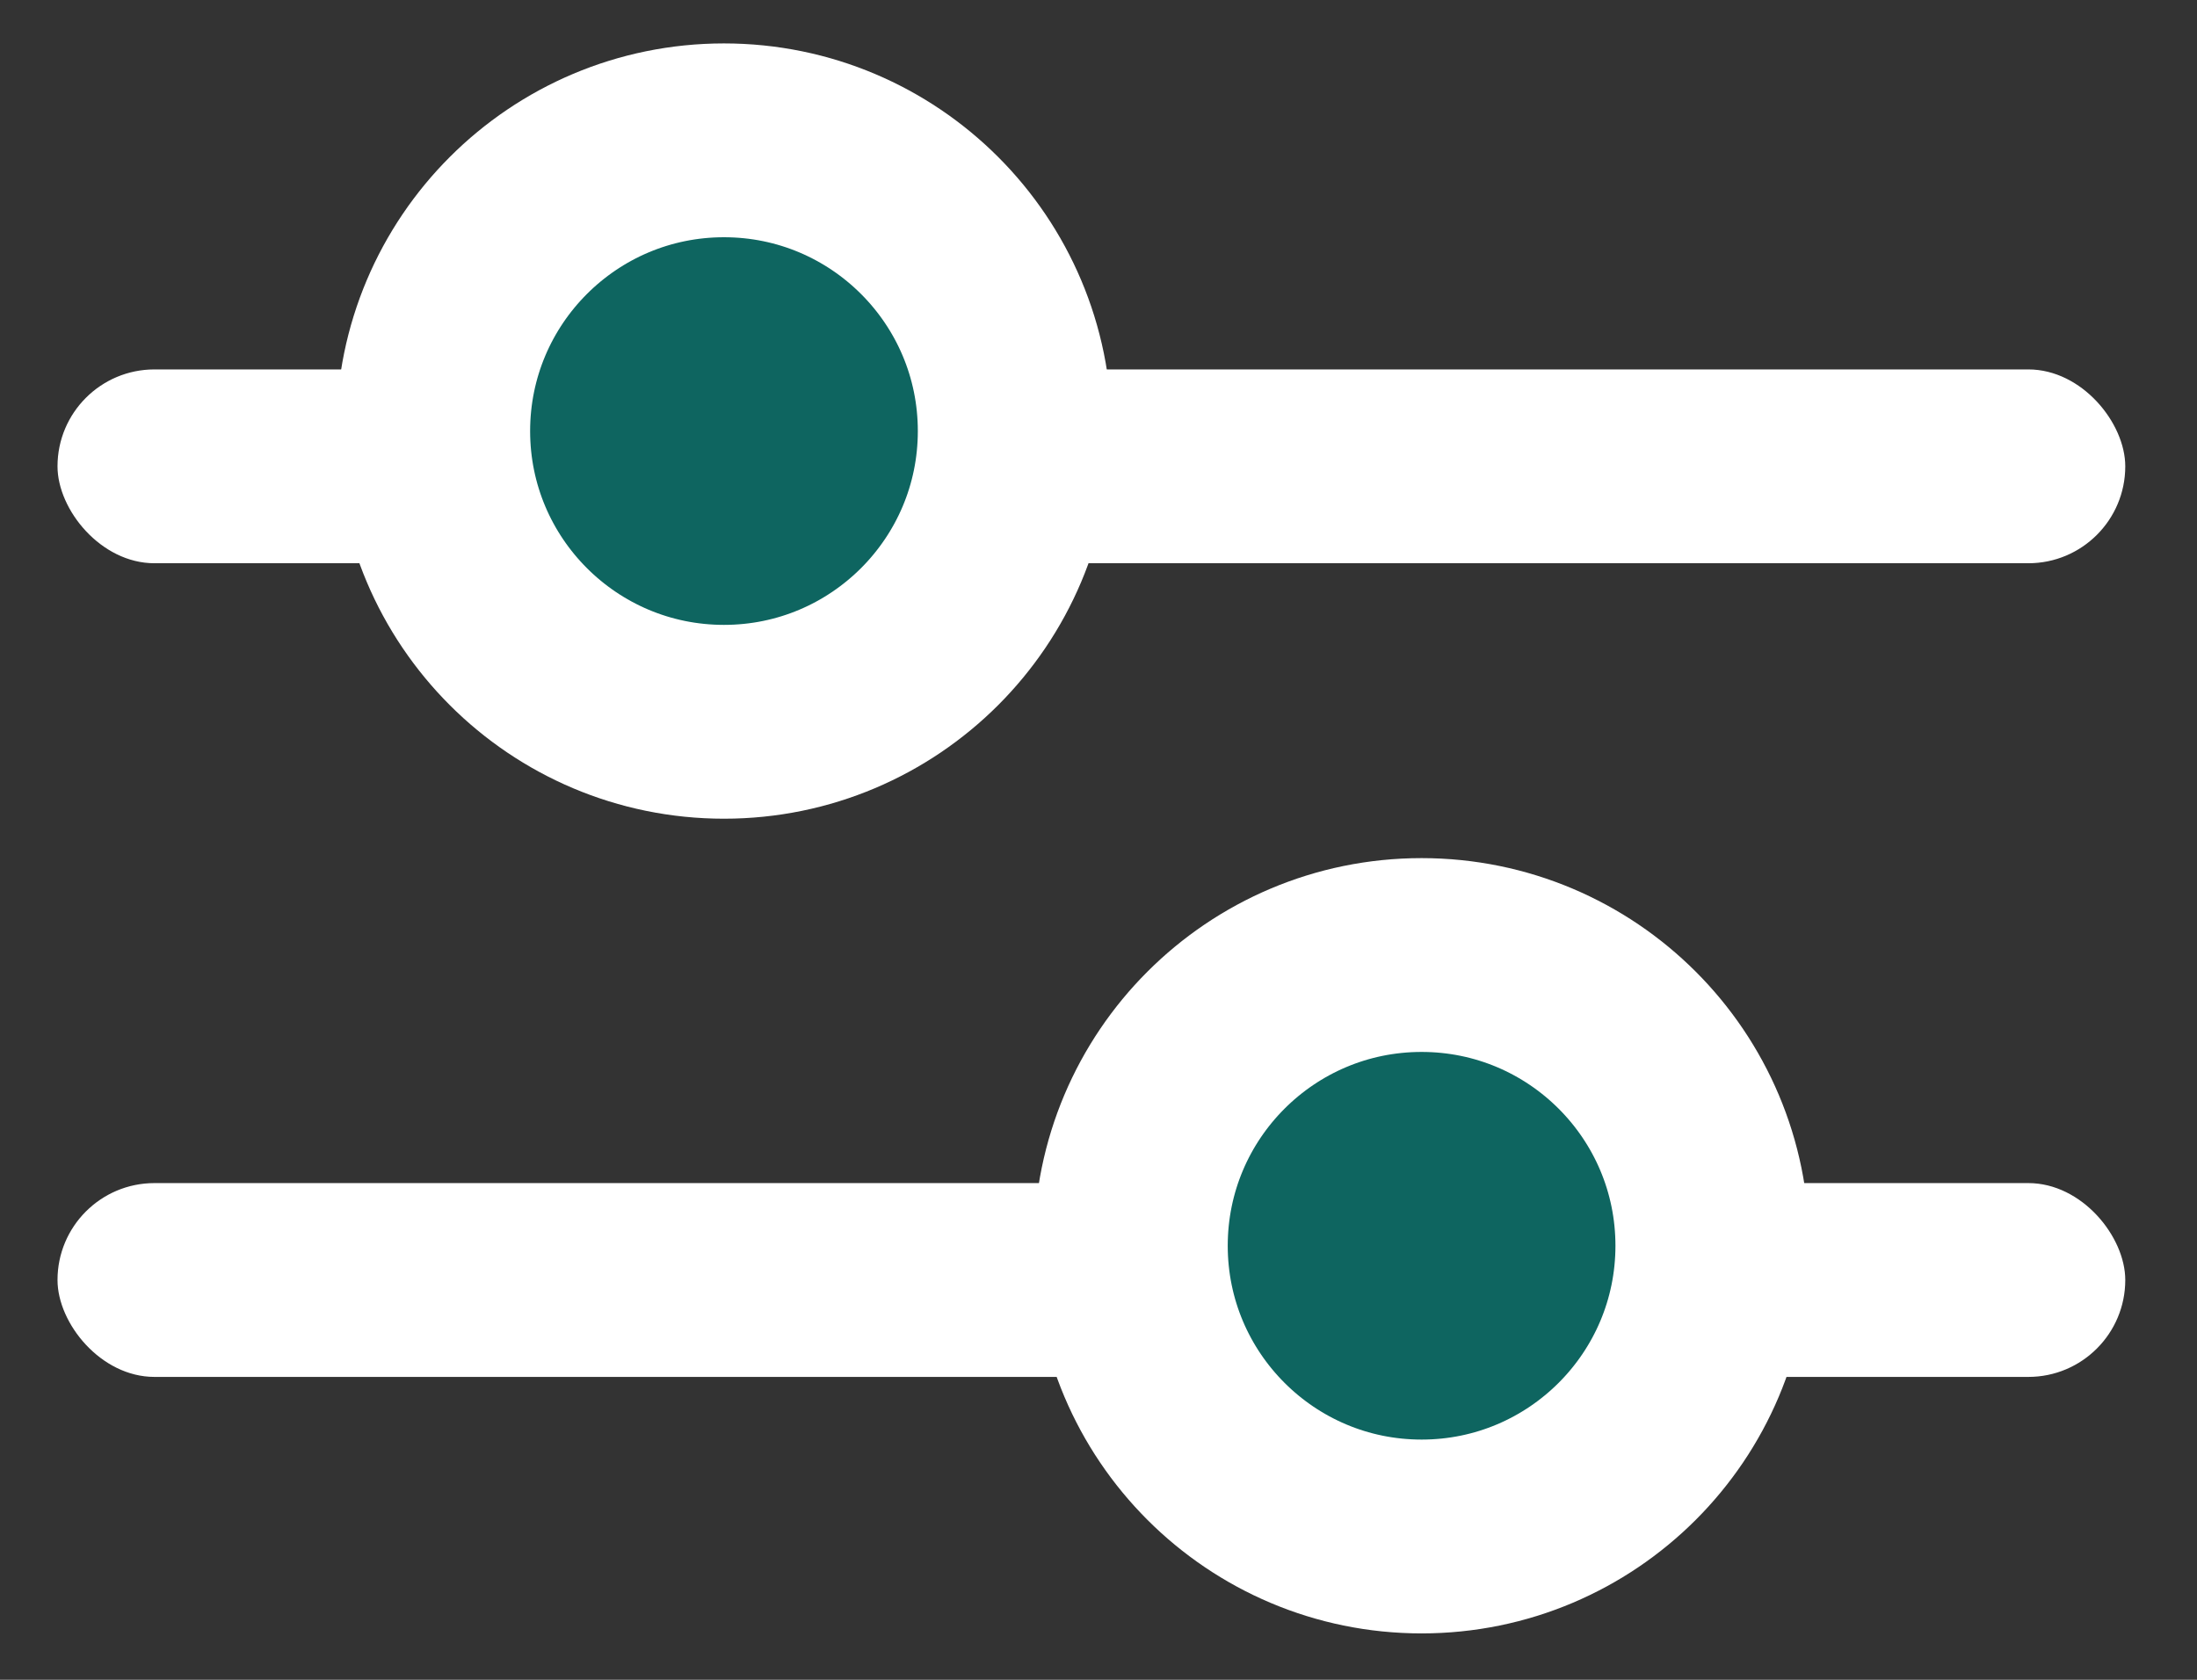
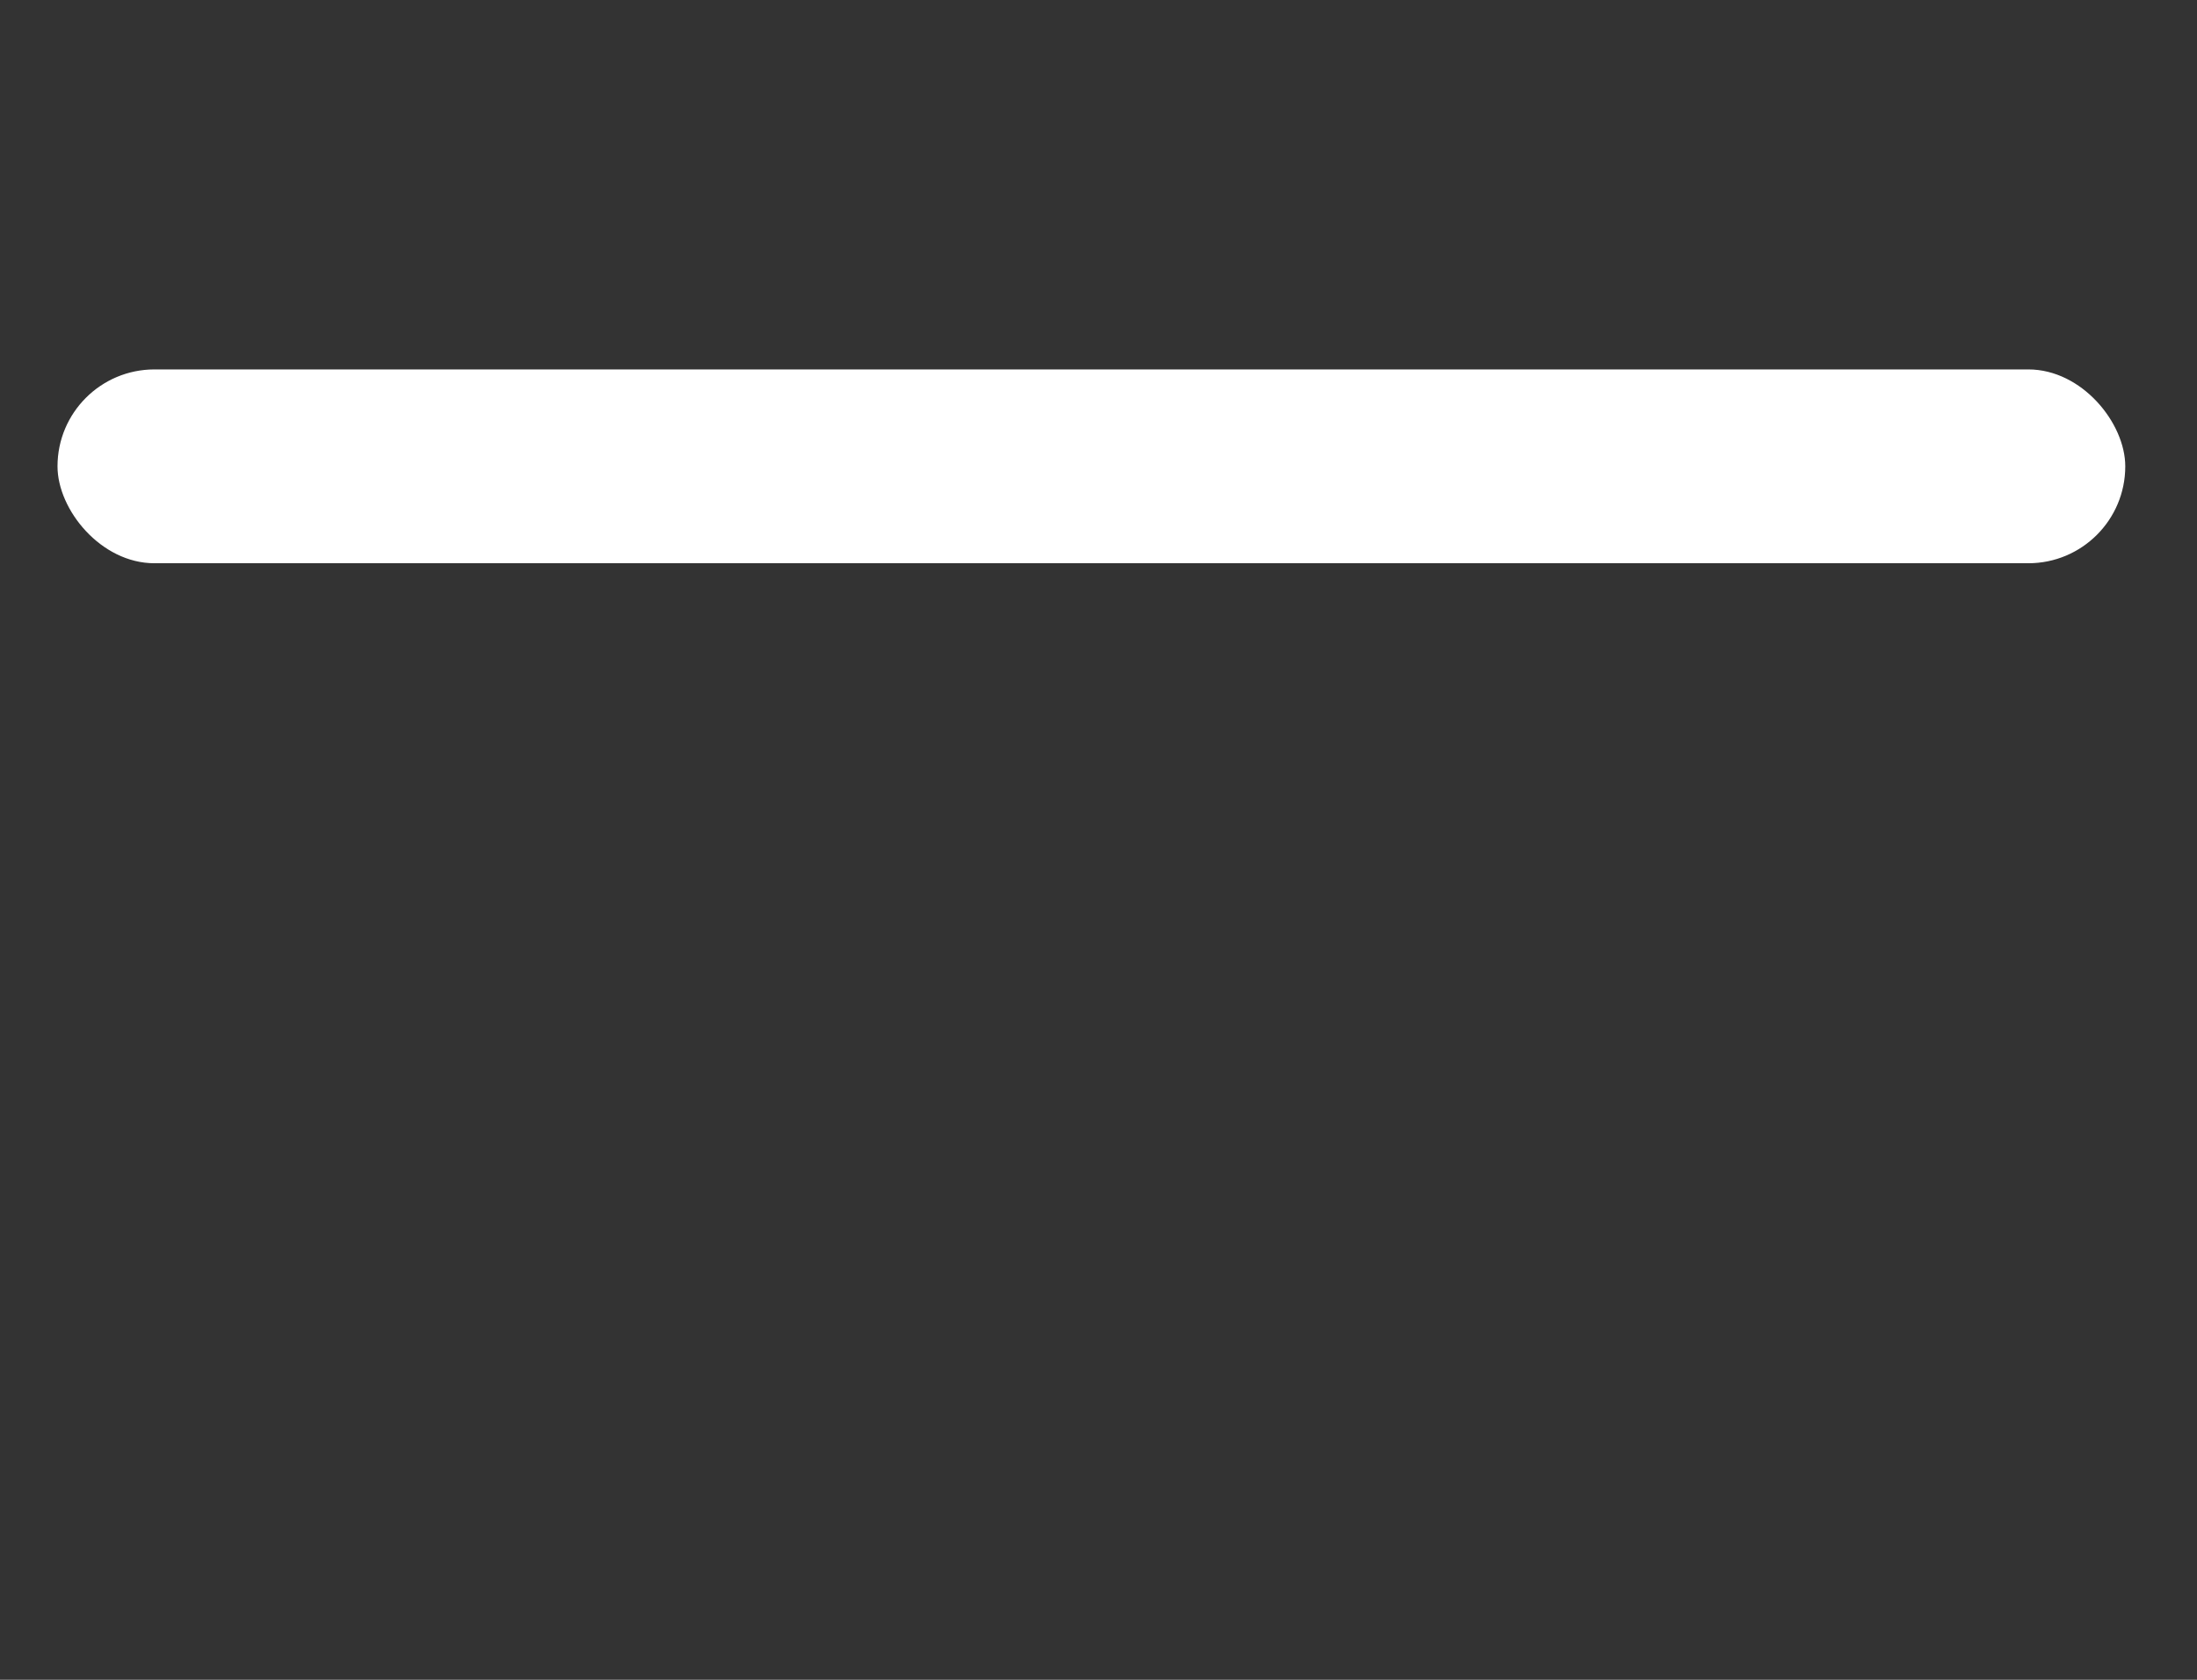
<svg xmlns="http://www.w3.org/2000/svg" width="17" height="13" viewBox="0 0 17 13" fill="none">
  <rect x="0" y="0" width="17" height="13" fill="#333333" stroke="none" />
  <rect x="0.445" y="2.859" width="16" height="1.5" rx="0.75" fill="white" />
-   <rect x="0.445" y="9.156" width="16" height="1.5" rx="0.75" fill="white" />
-   <circle cx="5.602" cy="3.336" r="2.25" fill="#0E6560" stroke="white" stroke-width="1.5" />
-   <circle cx="11" cy="9.641" r="2.25" fill="#0E6560" stroke="white" stroke-width="1.5" />
</svg>